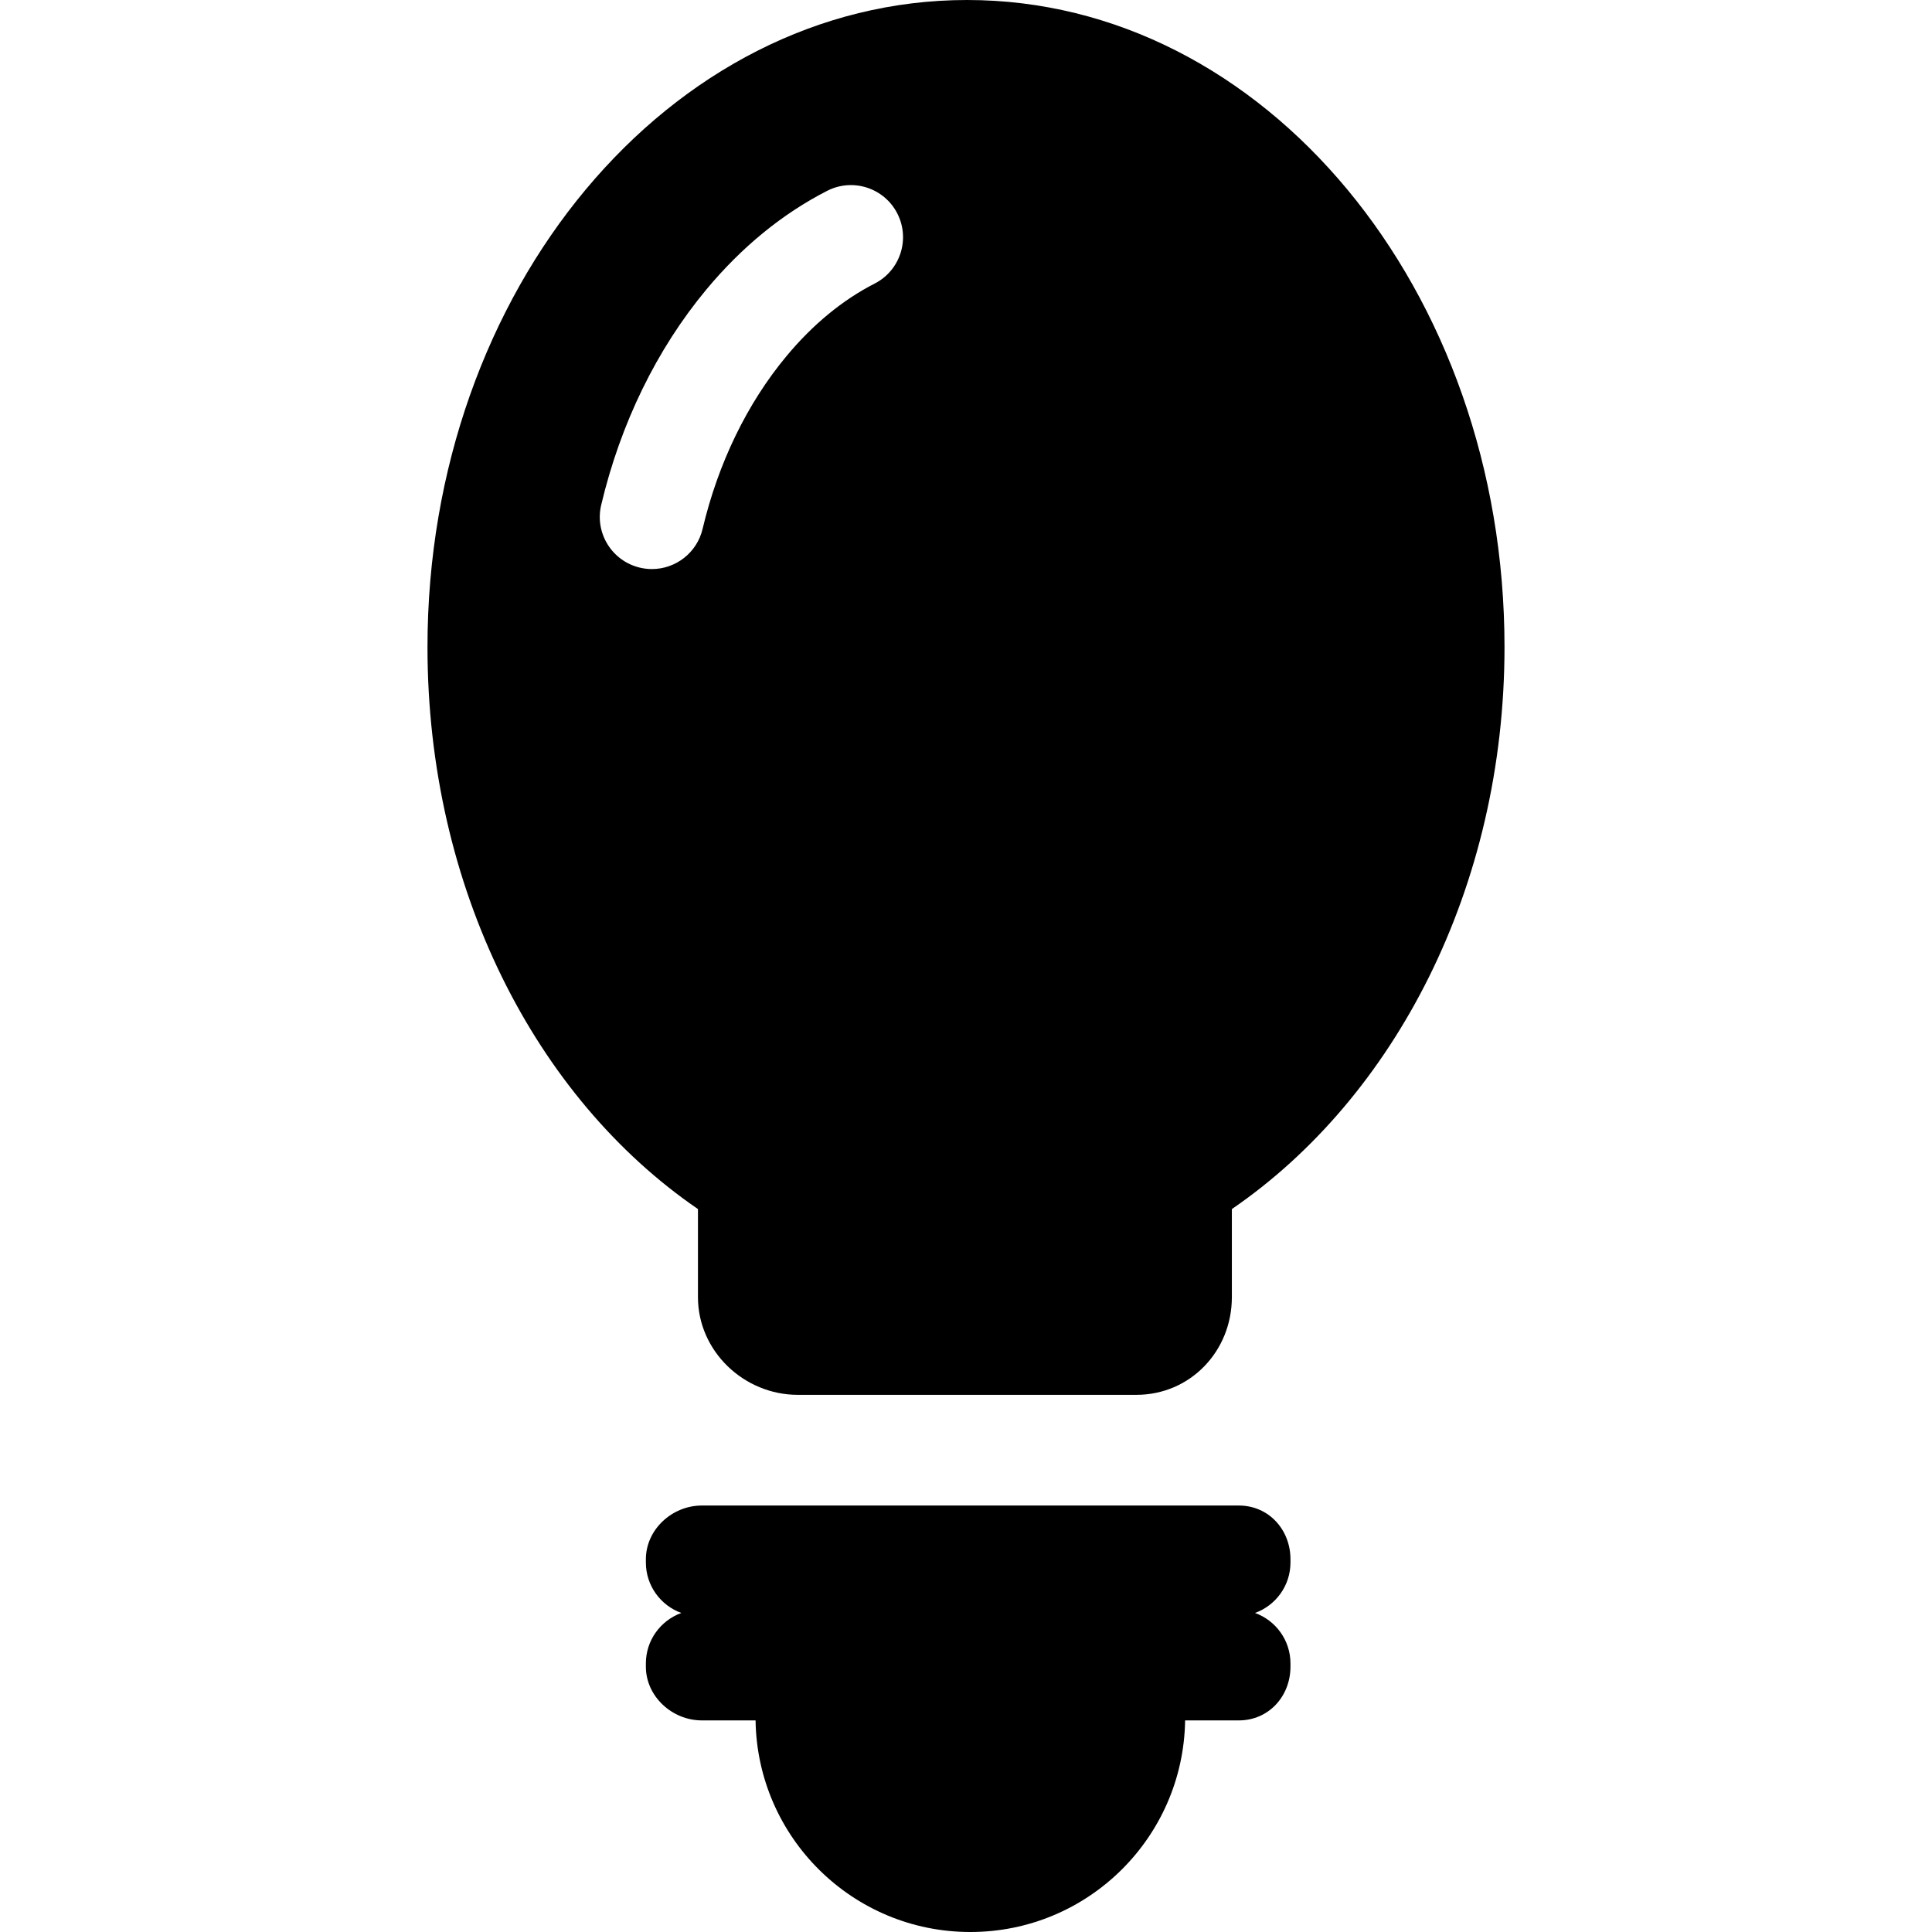
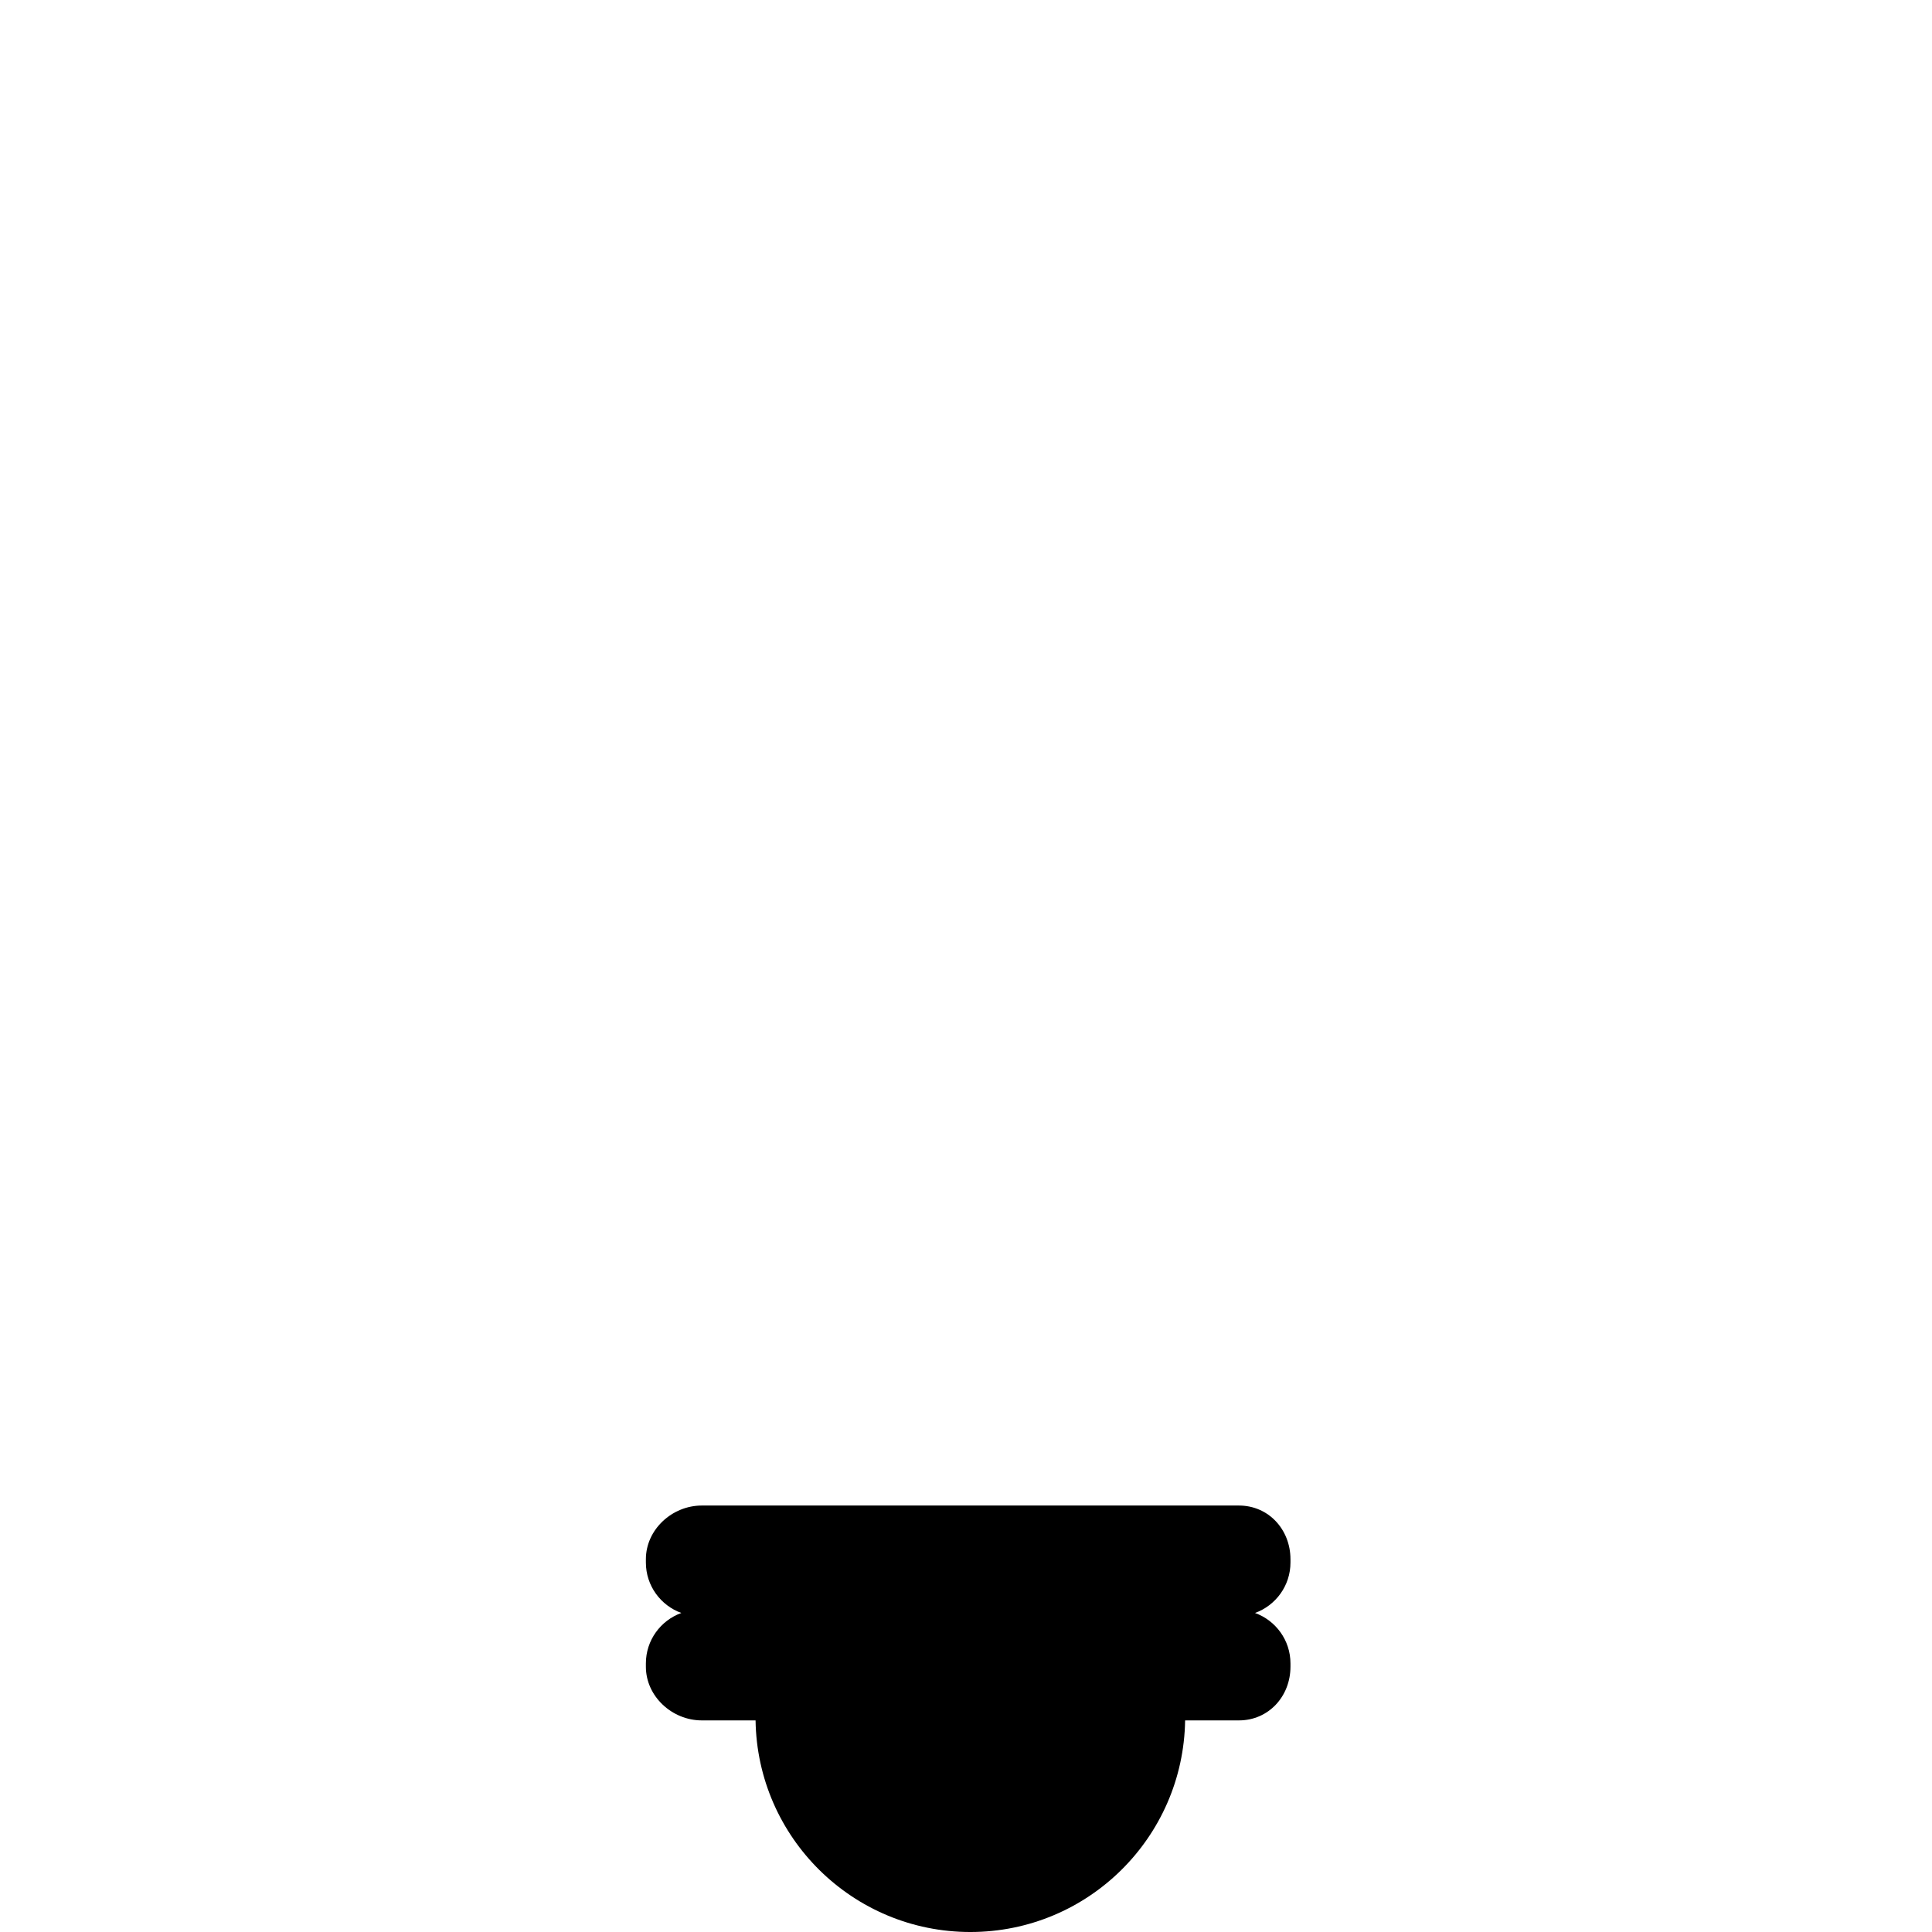
<svg xmlns="http://www.w3.org/2000/svg" fill="#000000" height="800px" width="800px" version="1.1" id="Capa_1" viewBox="0 0 296.728 296.728" xml:space="preserve">
  <g>
-     <path d="M148.532,0c-45.68,0-82.876,44.488-82.876,99.372c0,36.958,16.541,69.202,41.541,86.323v13.533c0,8.284,7.049,15,15.333,15   h52c8.284,0,14.667-6.716,14.667-15v-13.533c25-17.121,41.874-49.364,41.874-86.323C231.072,44.488,194.209,0,148.532,0z    M100.127,87.4c-0.609,0-1.229-0.07-1.848-0.217c-4.3-1.017-6.961-5.326-5.944-9.626c2.957-12.505,8.544-23.951,16.159-33.1   c5.444-6.541,11.687-11.639,18.554-15.151c3.935-2.009,8.753-0.453,10.766,3.481c2.012,3.934,0.453,8.754-3.48,10.766   c-4.932,2.521-9.487,6.271-13.541,11.141c-6.04,7.257-10.496,16.437-12.887,26.546C107.036,84.92,103.751,87.4,100.127,87.4z" />
    <path d="M190.281,231.229h-82.5c-4.557,0-8.583,3.693-8.583,8.25v0.5c0,3.569,2.271,6.601,5.443,7.75   c-3.173,1.149-5.443,4.181-5.443,7.75v0.5c0,4.557,4.026,8.25,8.583,8.25h8.263c0.269,17.994,14.93,32.5,32.987,32.5   s32.719-14.506,32.987-32.5h8.263c4.557,0,7.917-3.693,7.917-8.25v-0.5c0-3.569-2.271-6.601-5.443-7.75   c3.173-1.149,5.443-4.181,5.443-7.75v-0.5C198.198,234.922,194.837,231.229,190.281,231.229z" />
  </g>
</svg>